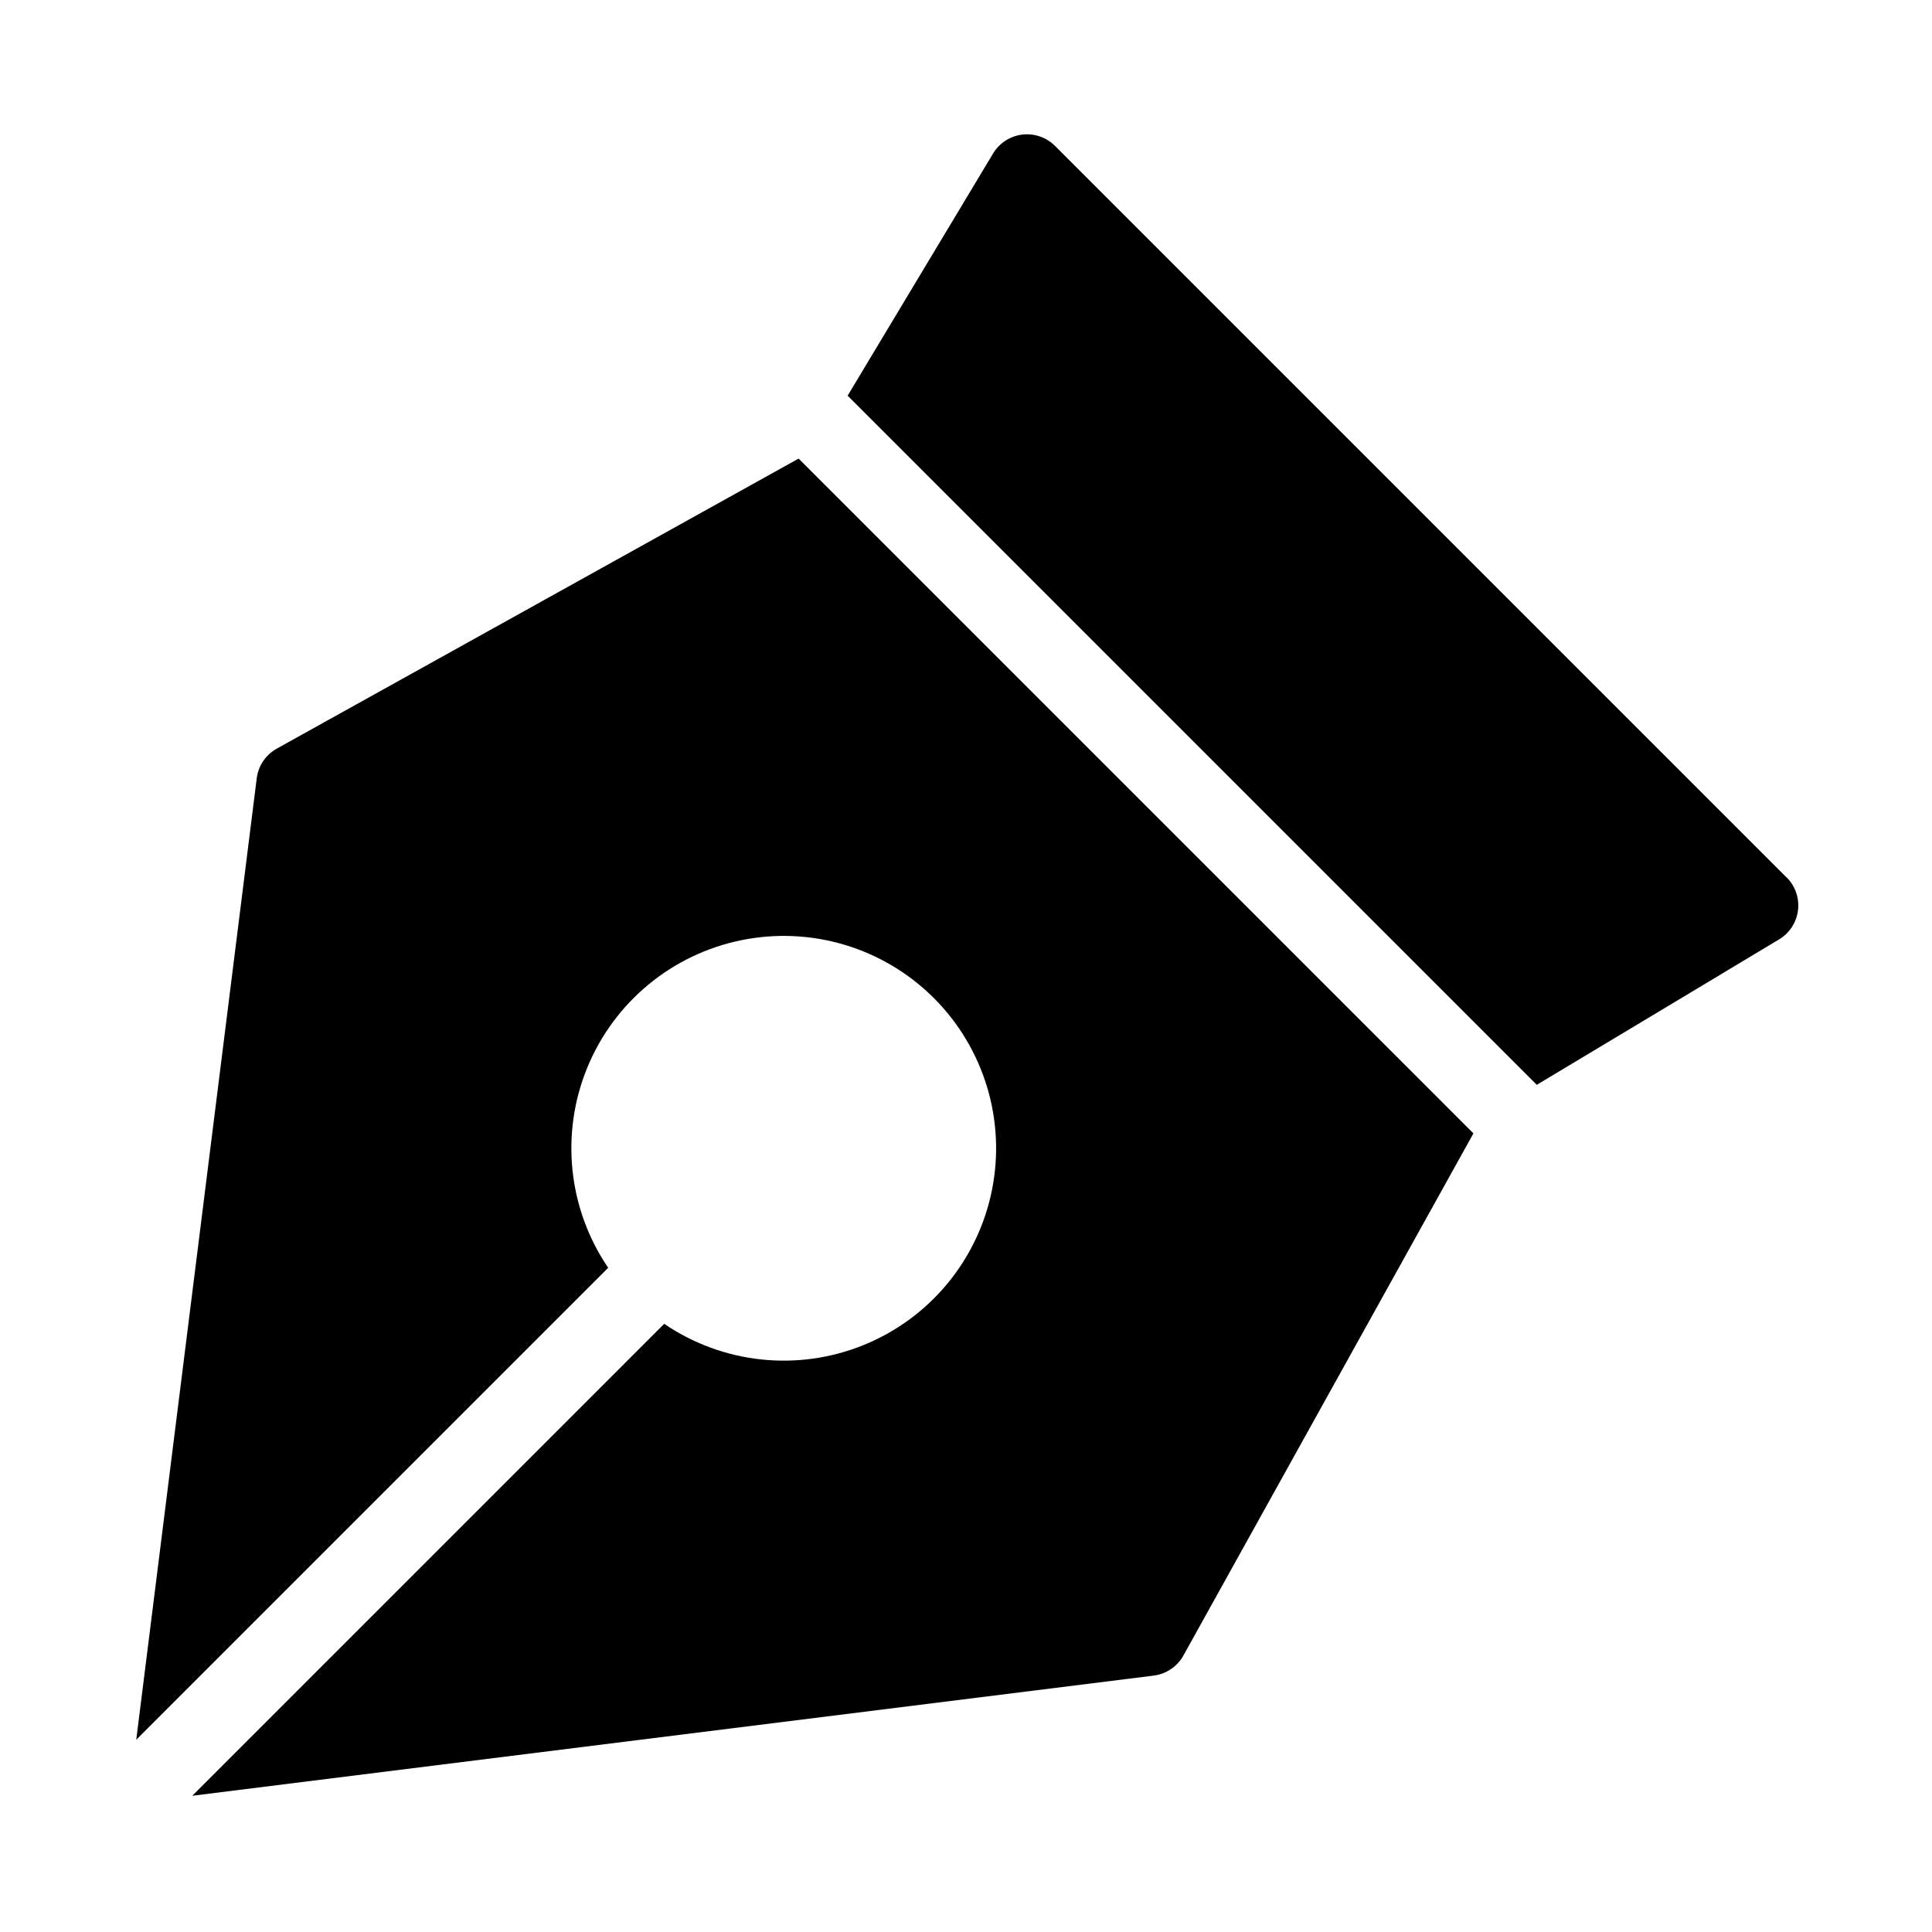
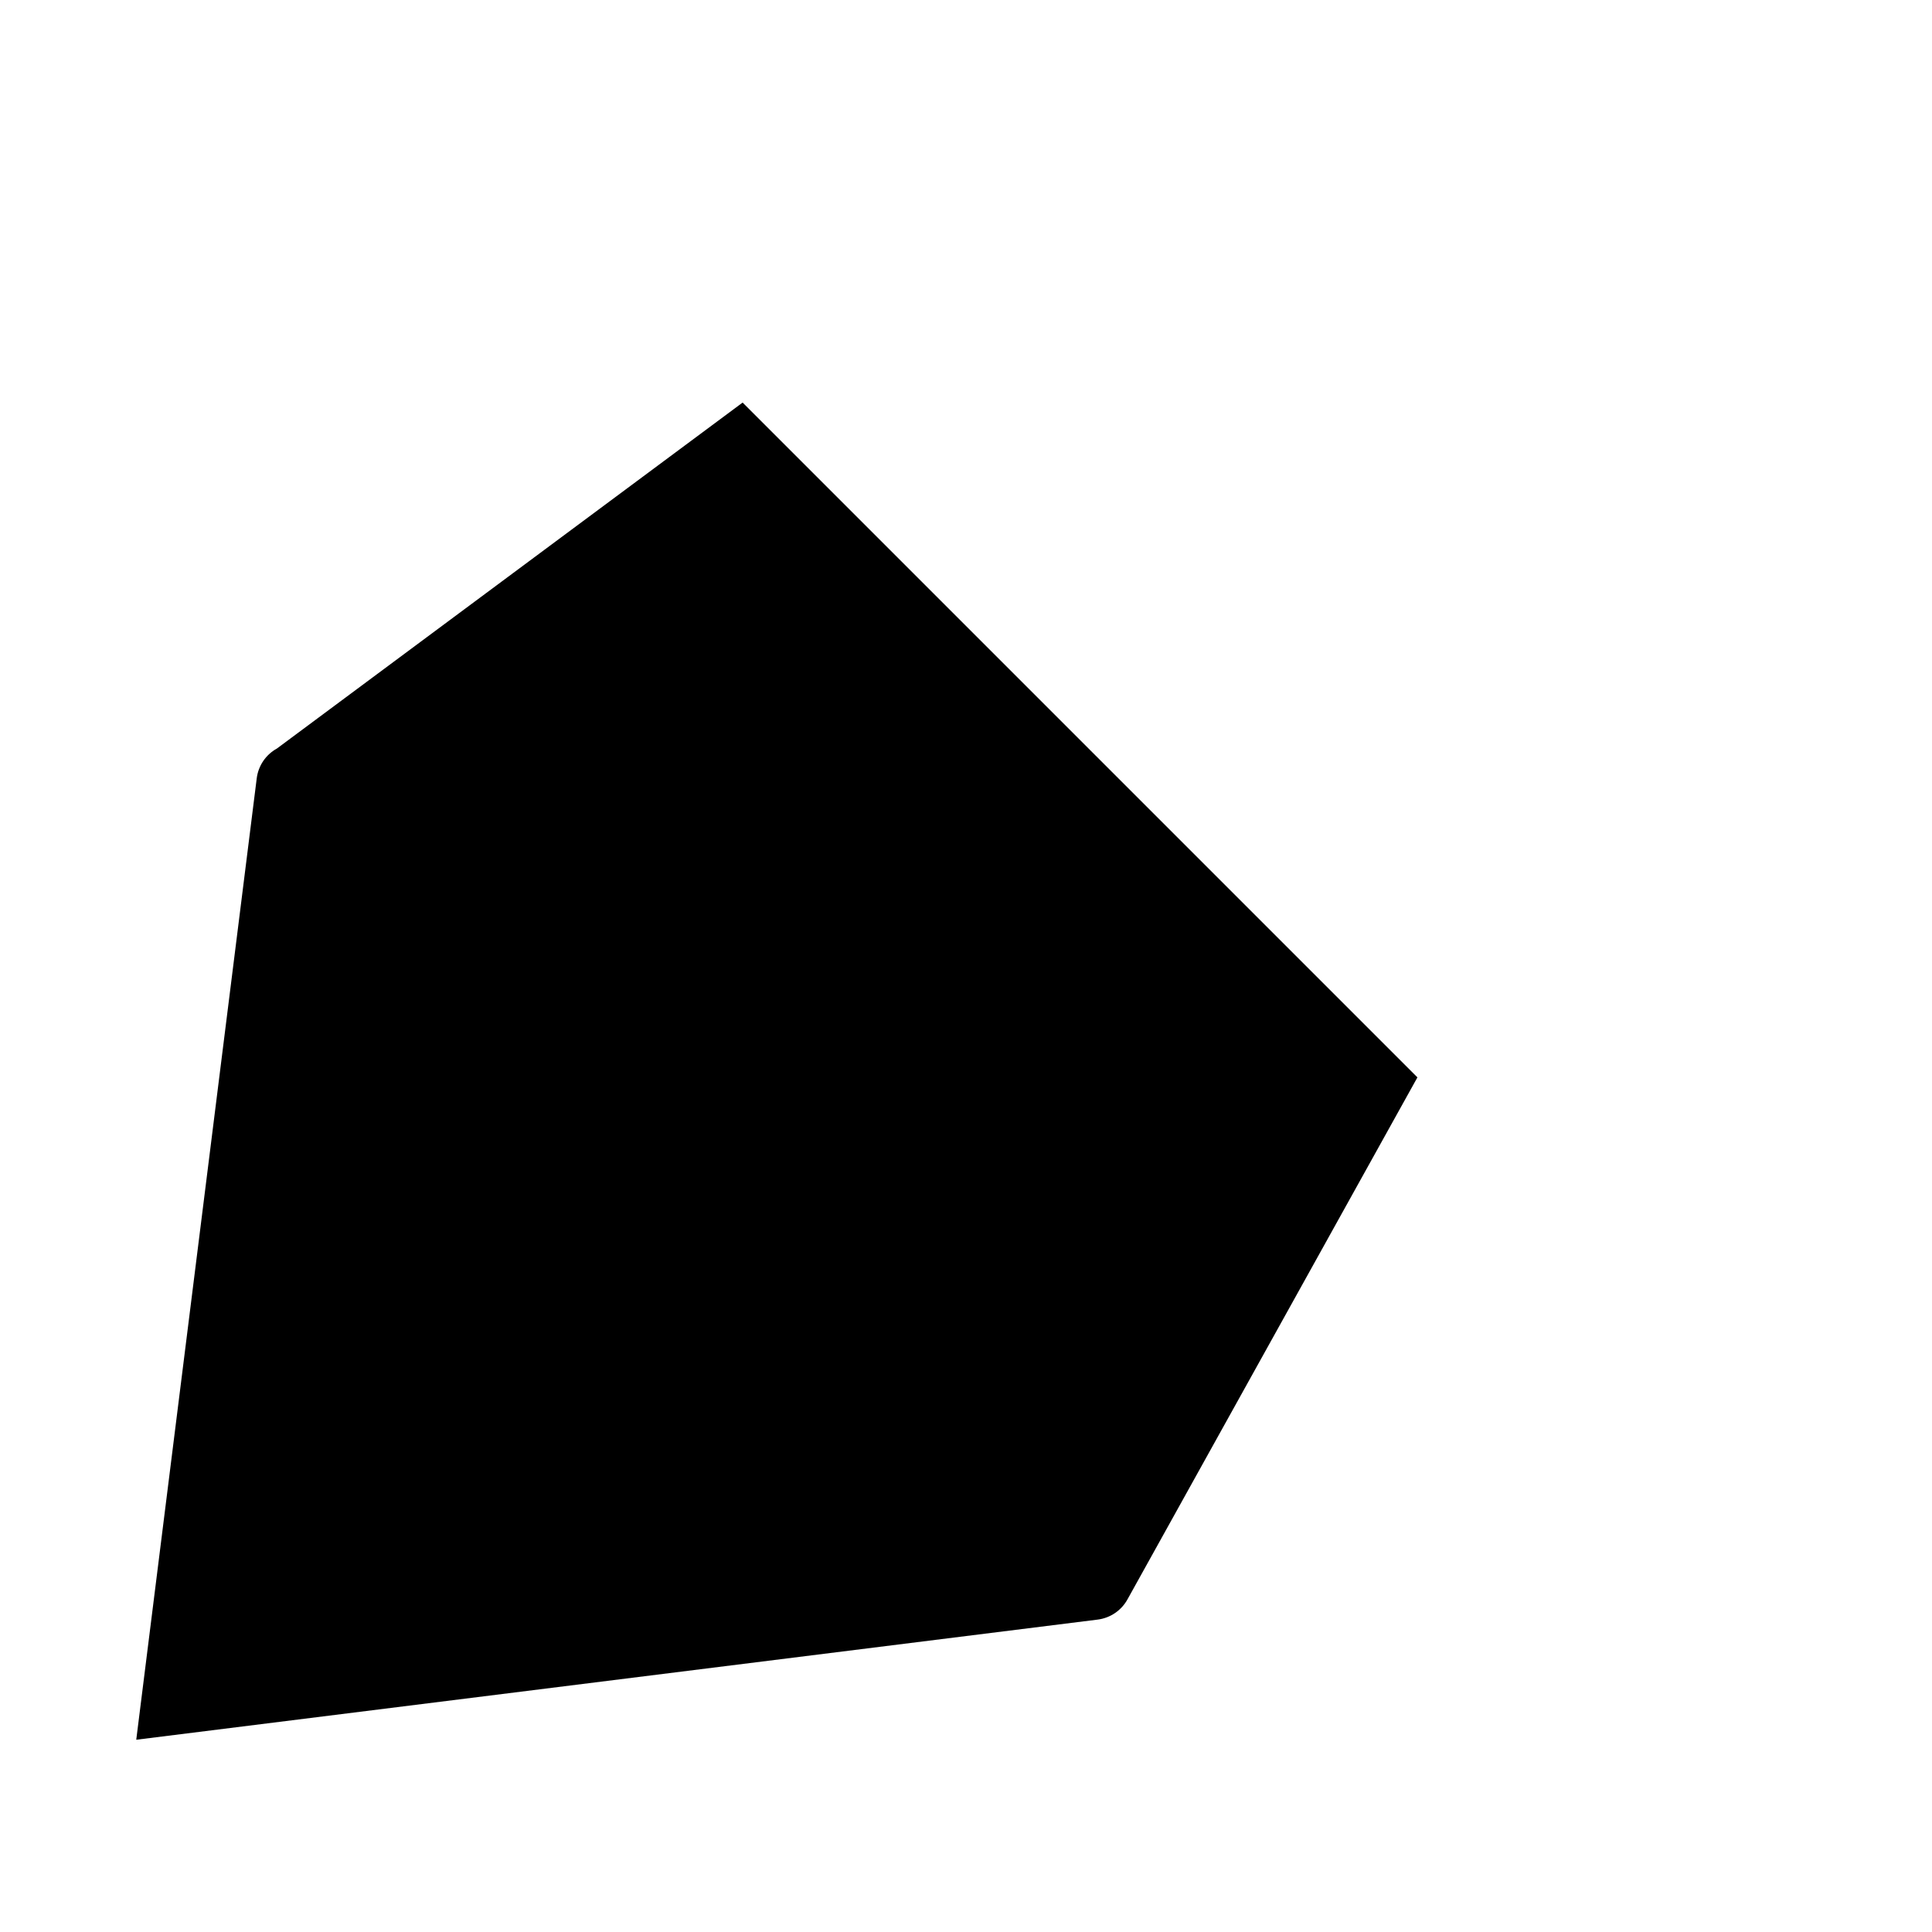
<svg xmlns="http://www.w3.org/2000/svg" fill="#000000" width="800px" height="800px" version="1.1" viewBox="144 144 512 512">
  <g>
-     <path d="m217.37 342.38c-2.934 1.621-4.914 4.547-5.332 7.871l-31.93 254.8 125.07-125.07c-10.609-15.582-12.715-35.445-5.602-52.906 7.113-17.465 22.5-30.203 40.98-33.934 18.48-3.734 37.605 2.035 50.938 15.367 13.332 13.332 19.102 32.457 15.371 50.938-3.734 18.484-16.473 33.867-33.934 40.98-17.461 7.113-37.328 5.012-52.91-5.602l-125.07 125.07 254.8-31.844c3.324-0.422 6.25-2.402 7.871-5.332l76.852-138.36-178.83-178.83z" />
-     <path d="m617.35 376.43-193.78-193.78c-2.297-2.285-5.519-3.383-8.734-2.973-3.211 0.41-6.055 2.281-7.703 5.07l-38.5 64.109 182.63 182.63 64.152-38.5h-0.004c2.789-1.648 4.66-4.492 5.07-7.707 0.41-3.211-0.688-6.434-2.969-8.73z" />
+     <path d="m217.37 342.38c-2.934 1.621-4.914 4.547-5.332 7.871l-31.93 254.8 125.07-125.07l-125.07 125.07 254.8-31.844c3.324-0.422 6.25-2.402 7.871-5.332l76.852-138.36-178.83-178.83z" />
  </g>
</svg>